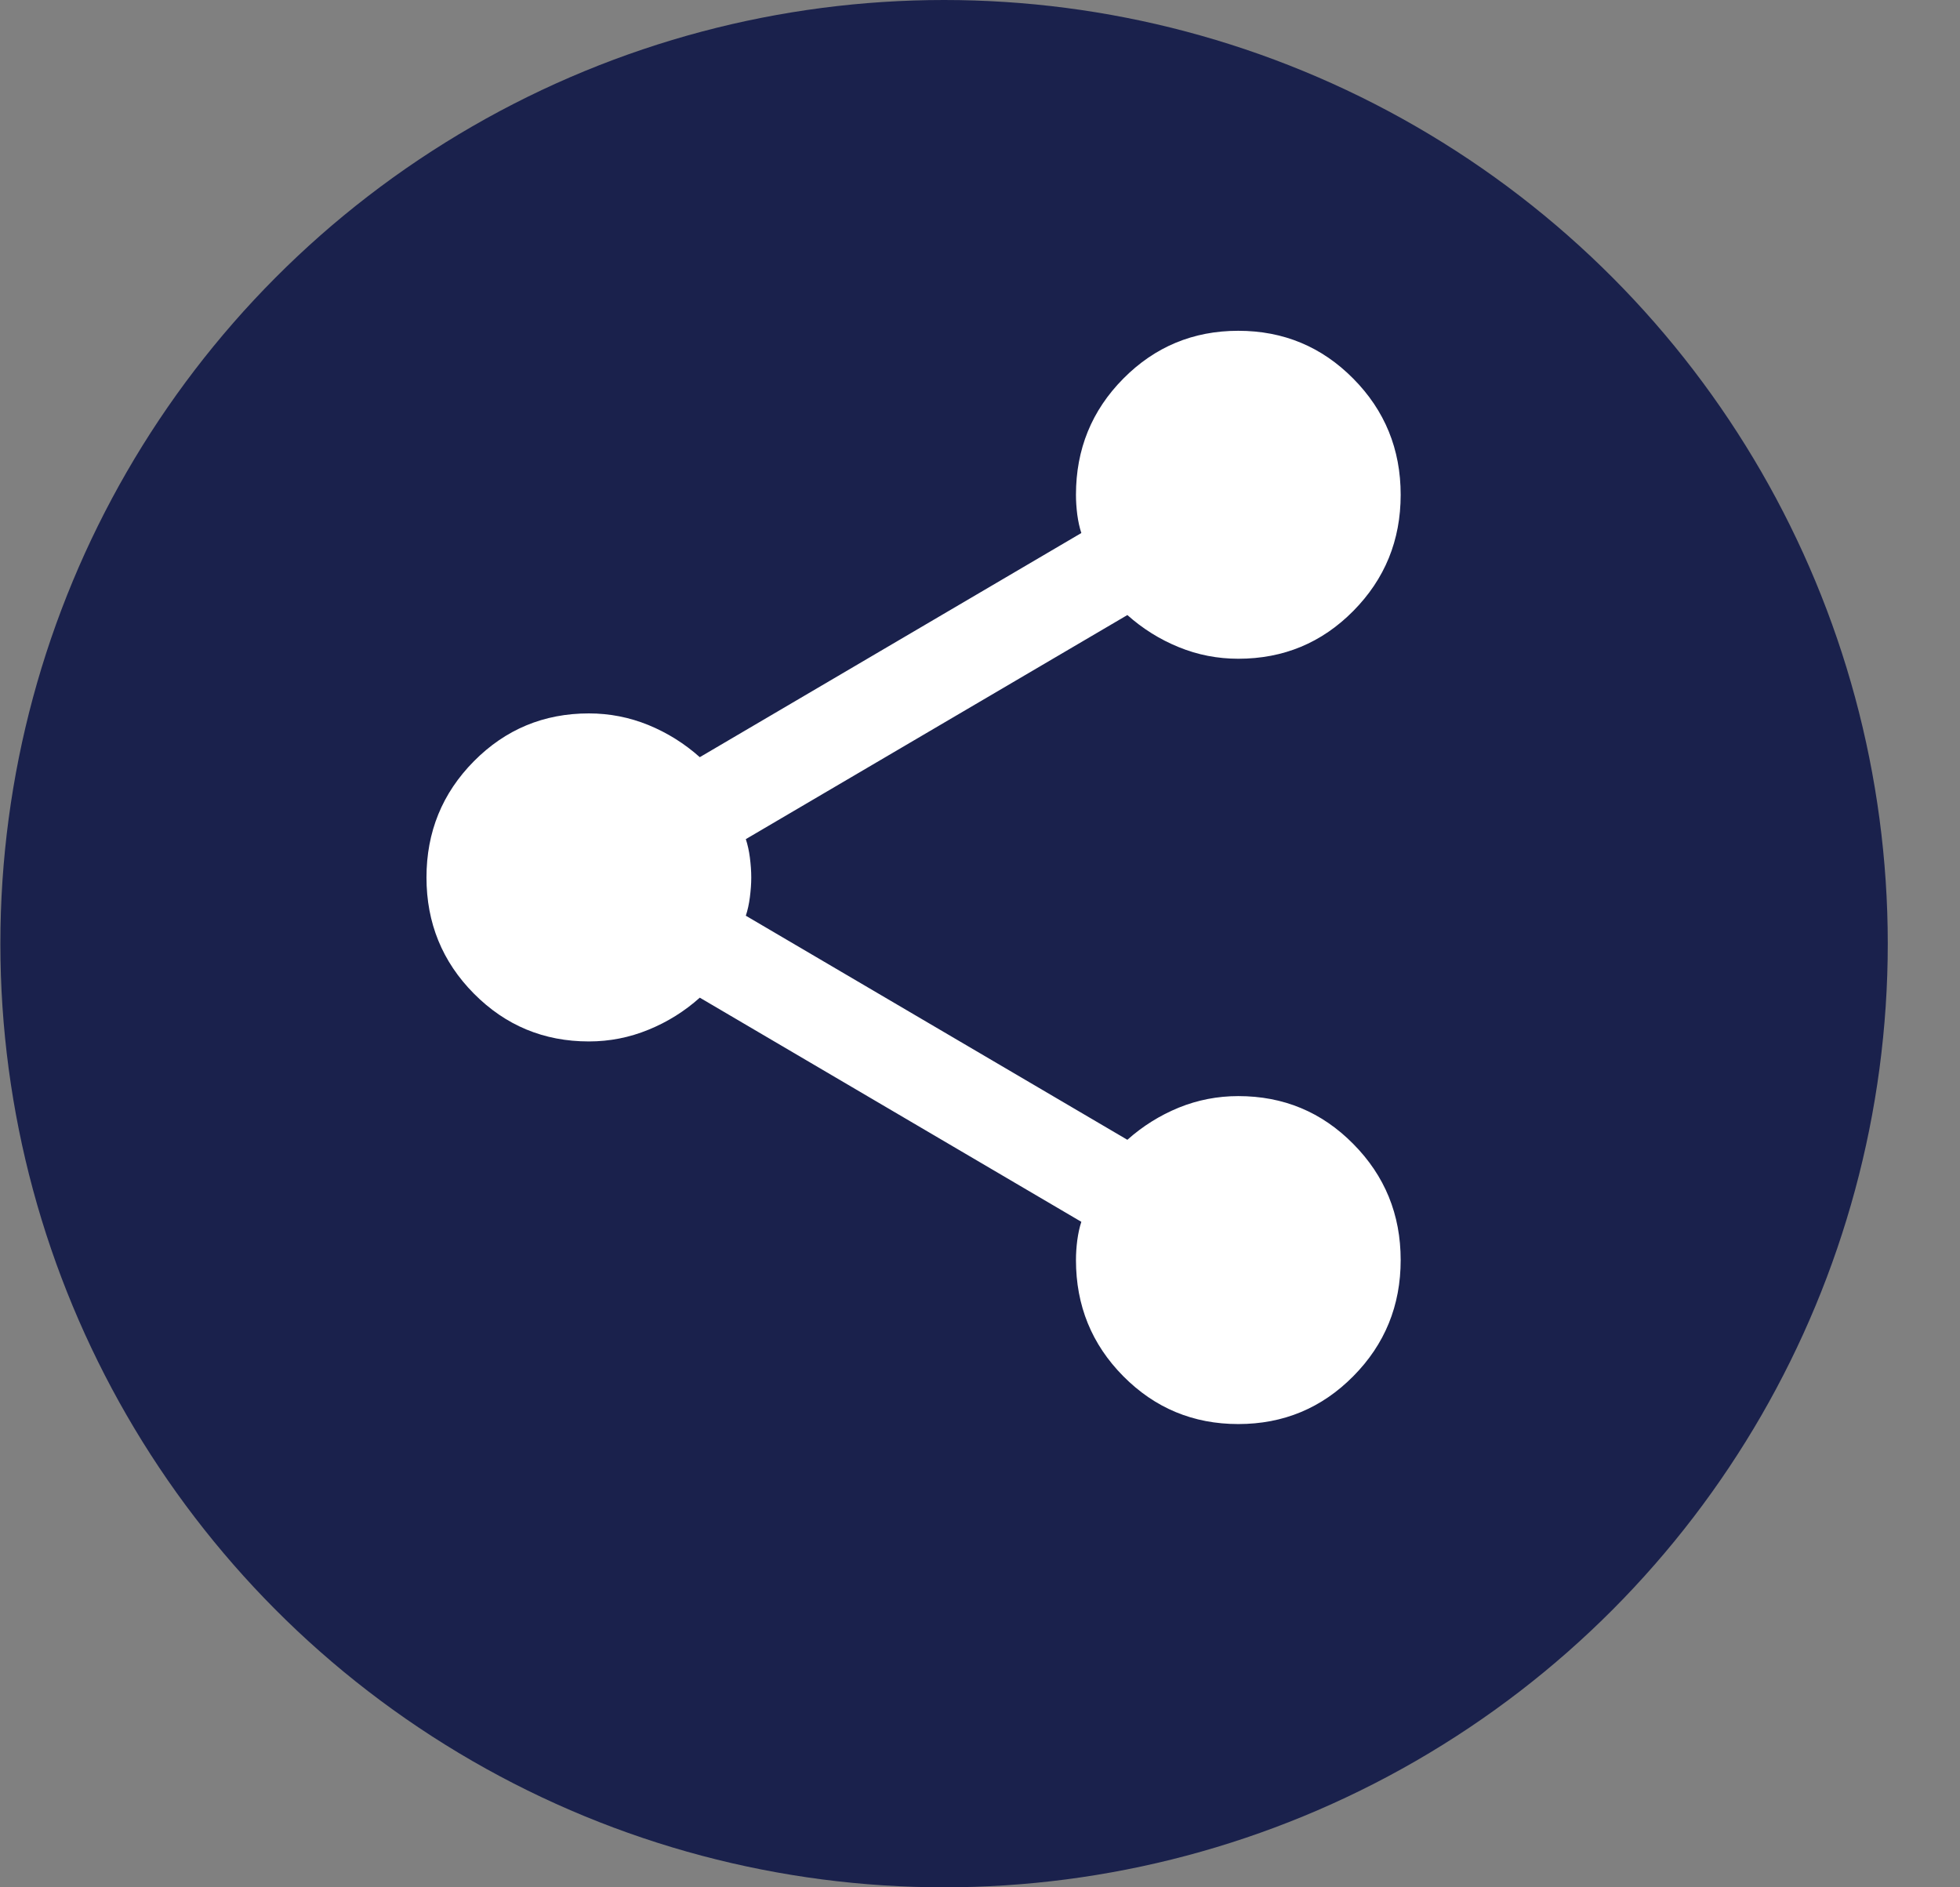
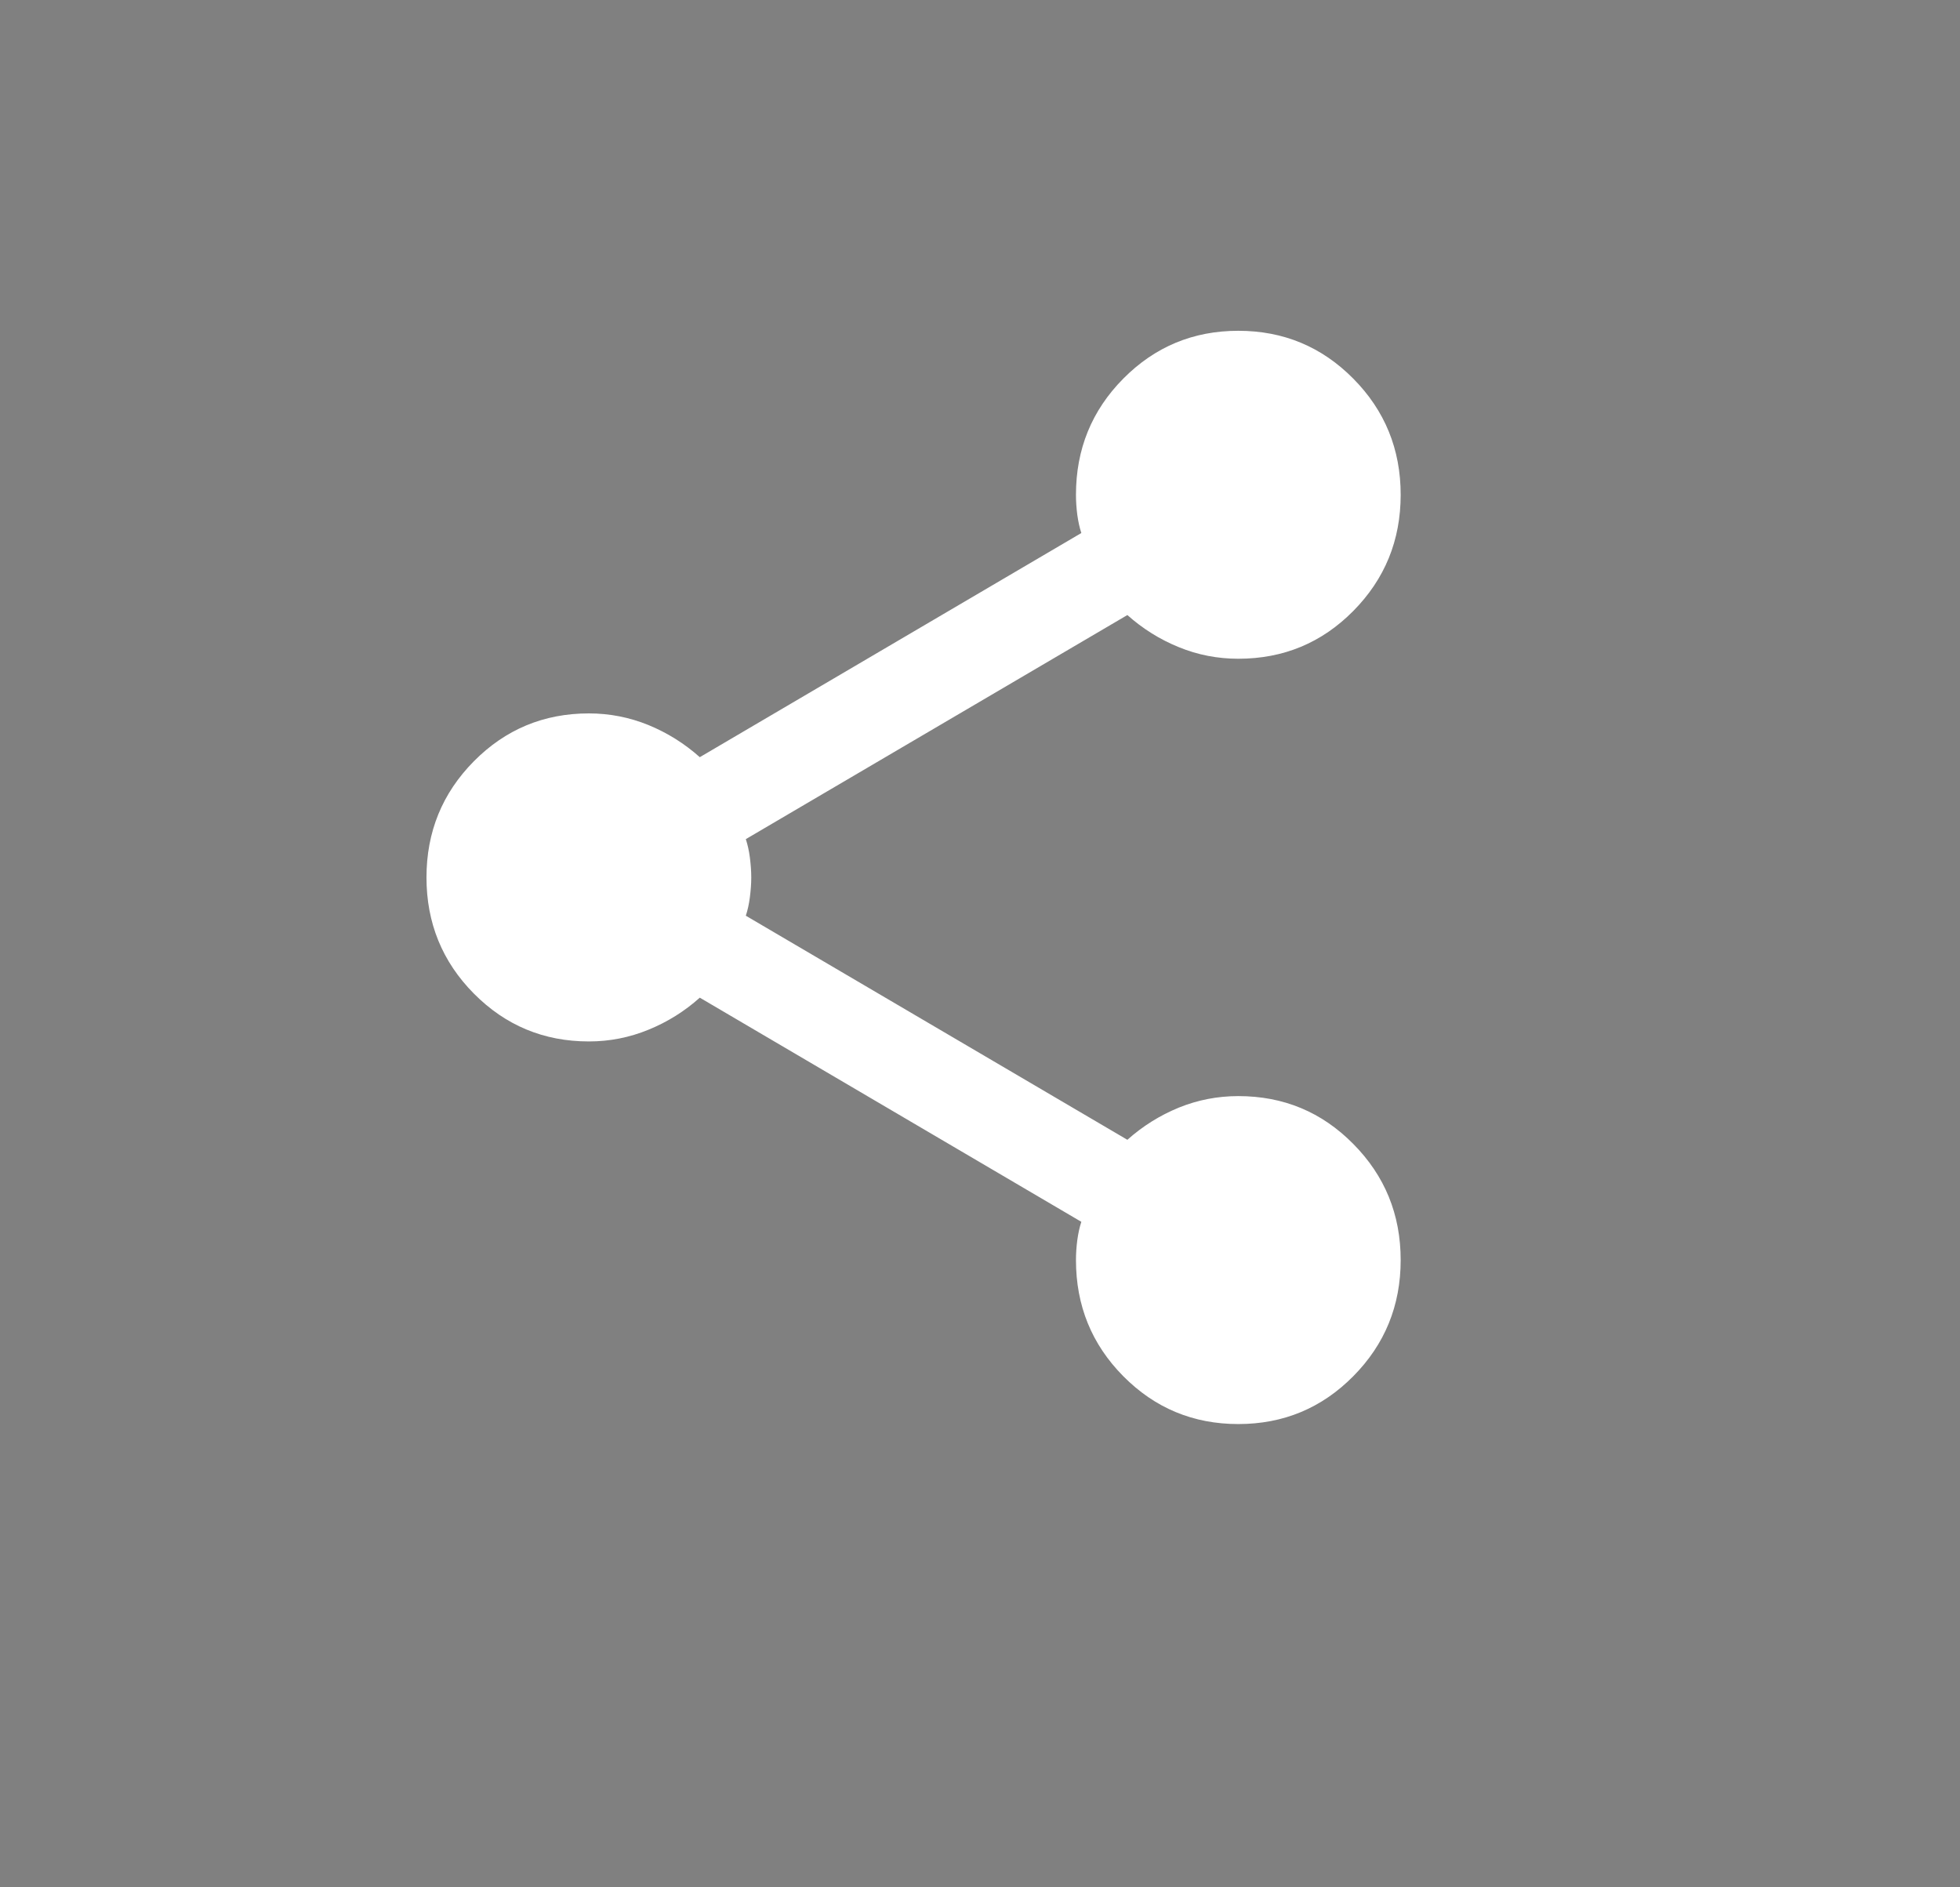
<svg xmlns="http://www.w3.org/2000/svg" width="27" height="26" viewBox="0 0 27 26" fill="none">
  <rect x="0" y="0" width="27" height="26" fill="#808080" stroke="none" />
-   <circle cx="13.005" cy="13" r="13" fill="#1A214C" />
  <path d="M17.058 19.618C16.437 19.618 15.909 19.398 15.474 18.959C15.039 18.52 14.822 17.986 14.822 17.359C14.822 17.271 14.828 17.18 14.84 17.086C14.853 16.992 14.871 16.907 14.896 16.832L9.64 13.744C9.429 13.933 9.193 14.08 8.932 14.186C8.671 14.293 8.398 14.347 8.112 14.347C7.491 14.347 6.963 14.127 6.528 13.688C6.093 13.249 5.875 12.715 5.875 12.088C5.875 11.46 6.093 10.927 6.528 10.487C6.963 10.048 7.491 9.828 8.112 9.828C8.398 9.828 8.671 9.882 8.932 9.988C9.193 10.095 9.429 10.243 9.64 10.431L14.896 7.343C14.871 7.268 14.853 7.184 14.84 7.09C14.828 6.995 14.822 6.904 14.822 6.816C14.822 6.189 15.039 5.655 15.474 5.216C15.909 4.777 16.437 4.557 17.058 4.557C17.68 4.557 18.208 4.777 18.642 5.216C19.077 5.655 19.295 6.189 19.295 6.816C19.295 7.444 19.077 7.977 18.642 8.417C18.208 8.856 17.68 9.075 17.058 9.075C16.773 9.075 16.499 9.022 16.238 8.915C15.977 8.809 15.741 8.661 15.53 8.473L10.274 11.56C10.299 11.636 10.318 11.72 10.33 11.814C10.342 11.909 10.349 12 10.349 12.088C10.349 12.175 10.342 12.266 10.33 12.36C10.318 12.455 10.299 12.54 10.274 12.615L15.53 15.702C15.741 15.514 15.977 15.366 16.238 15.259C16.499 15.153 16.773 15.1 17.058 15.1C17.68 15.1 18.208 15.319 18.642 15.759C19.077 16.198 19.295 16.731 19.295 17.359C19.295 17.986 19.077 18.52 18.642 18.959C18.208 19.398 17.68 19.618 17.058 19.618Z" fill="white" />
</svg>